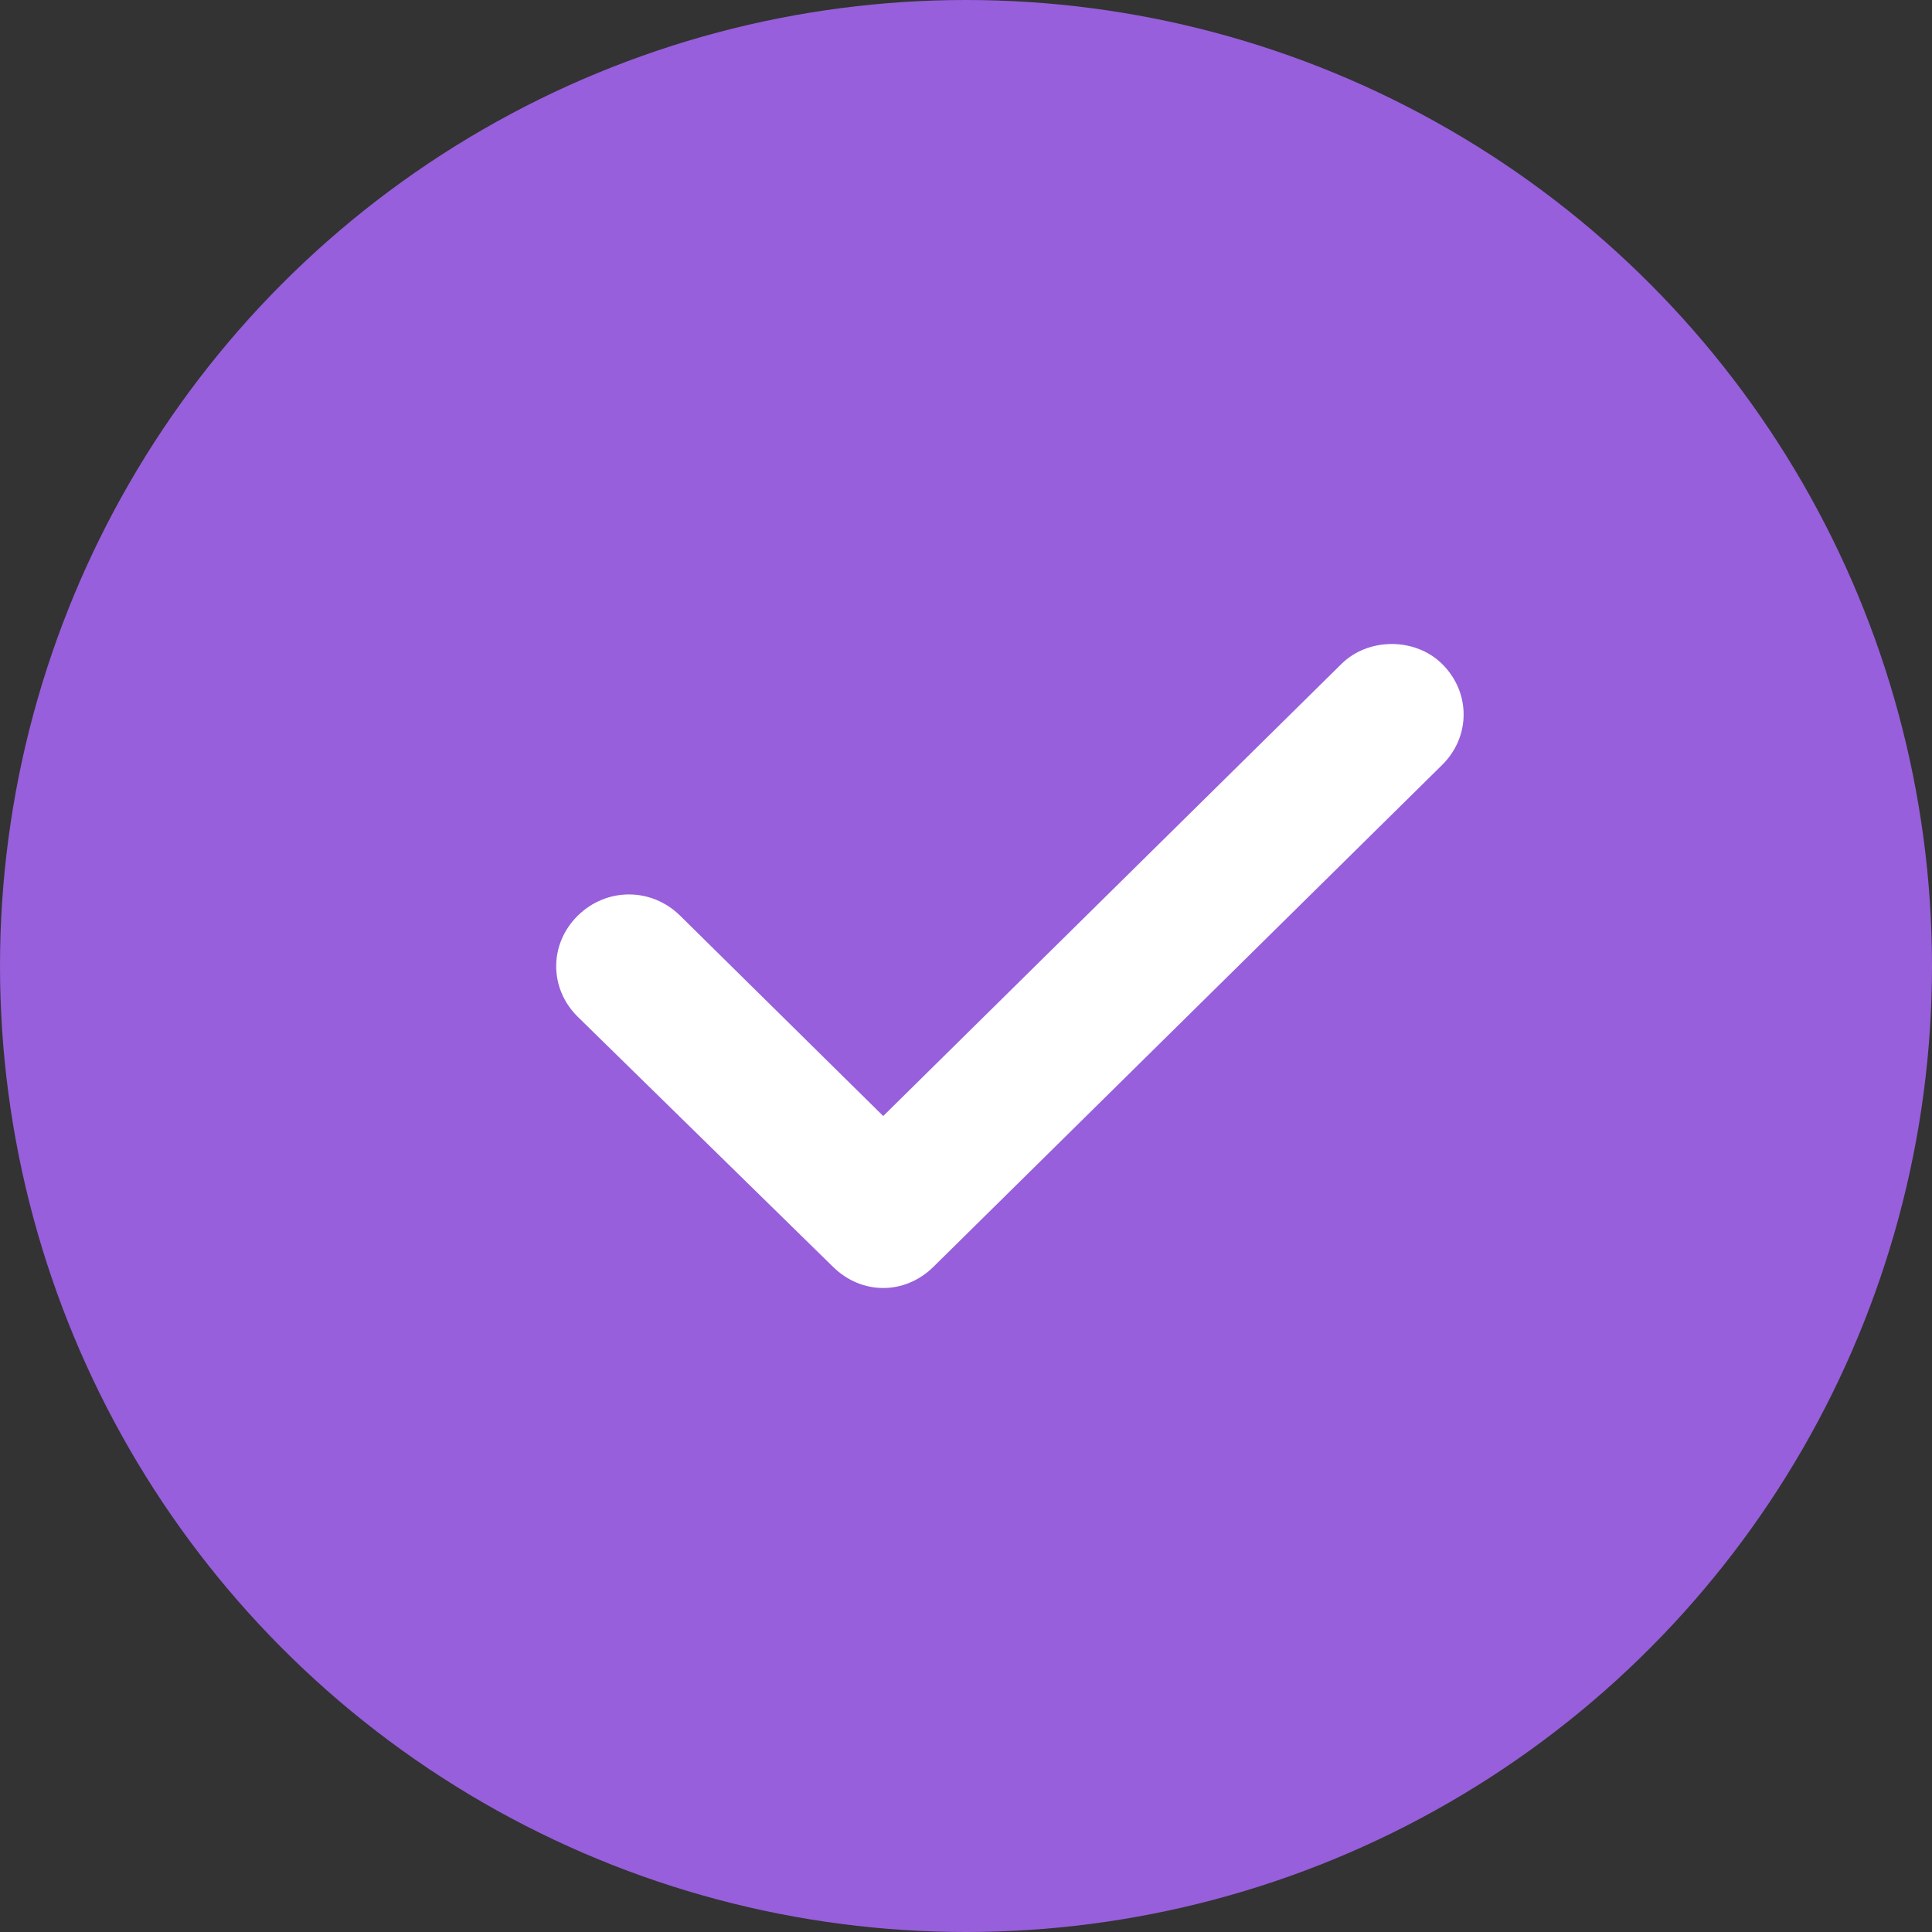
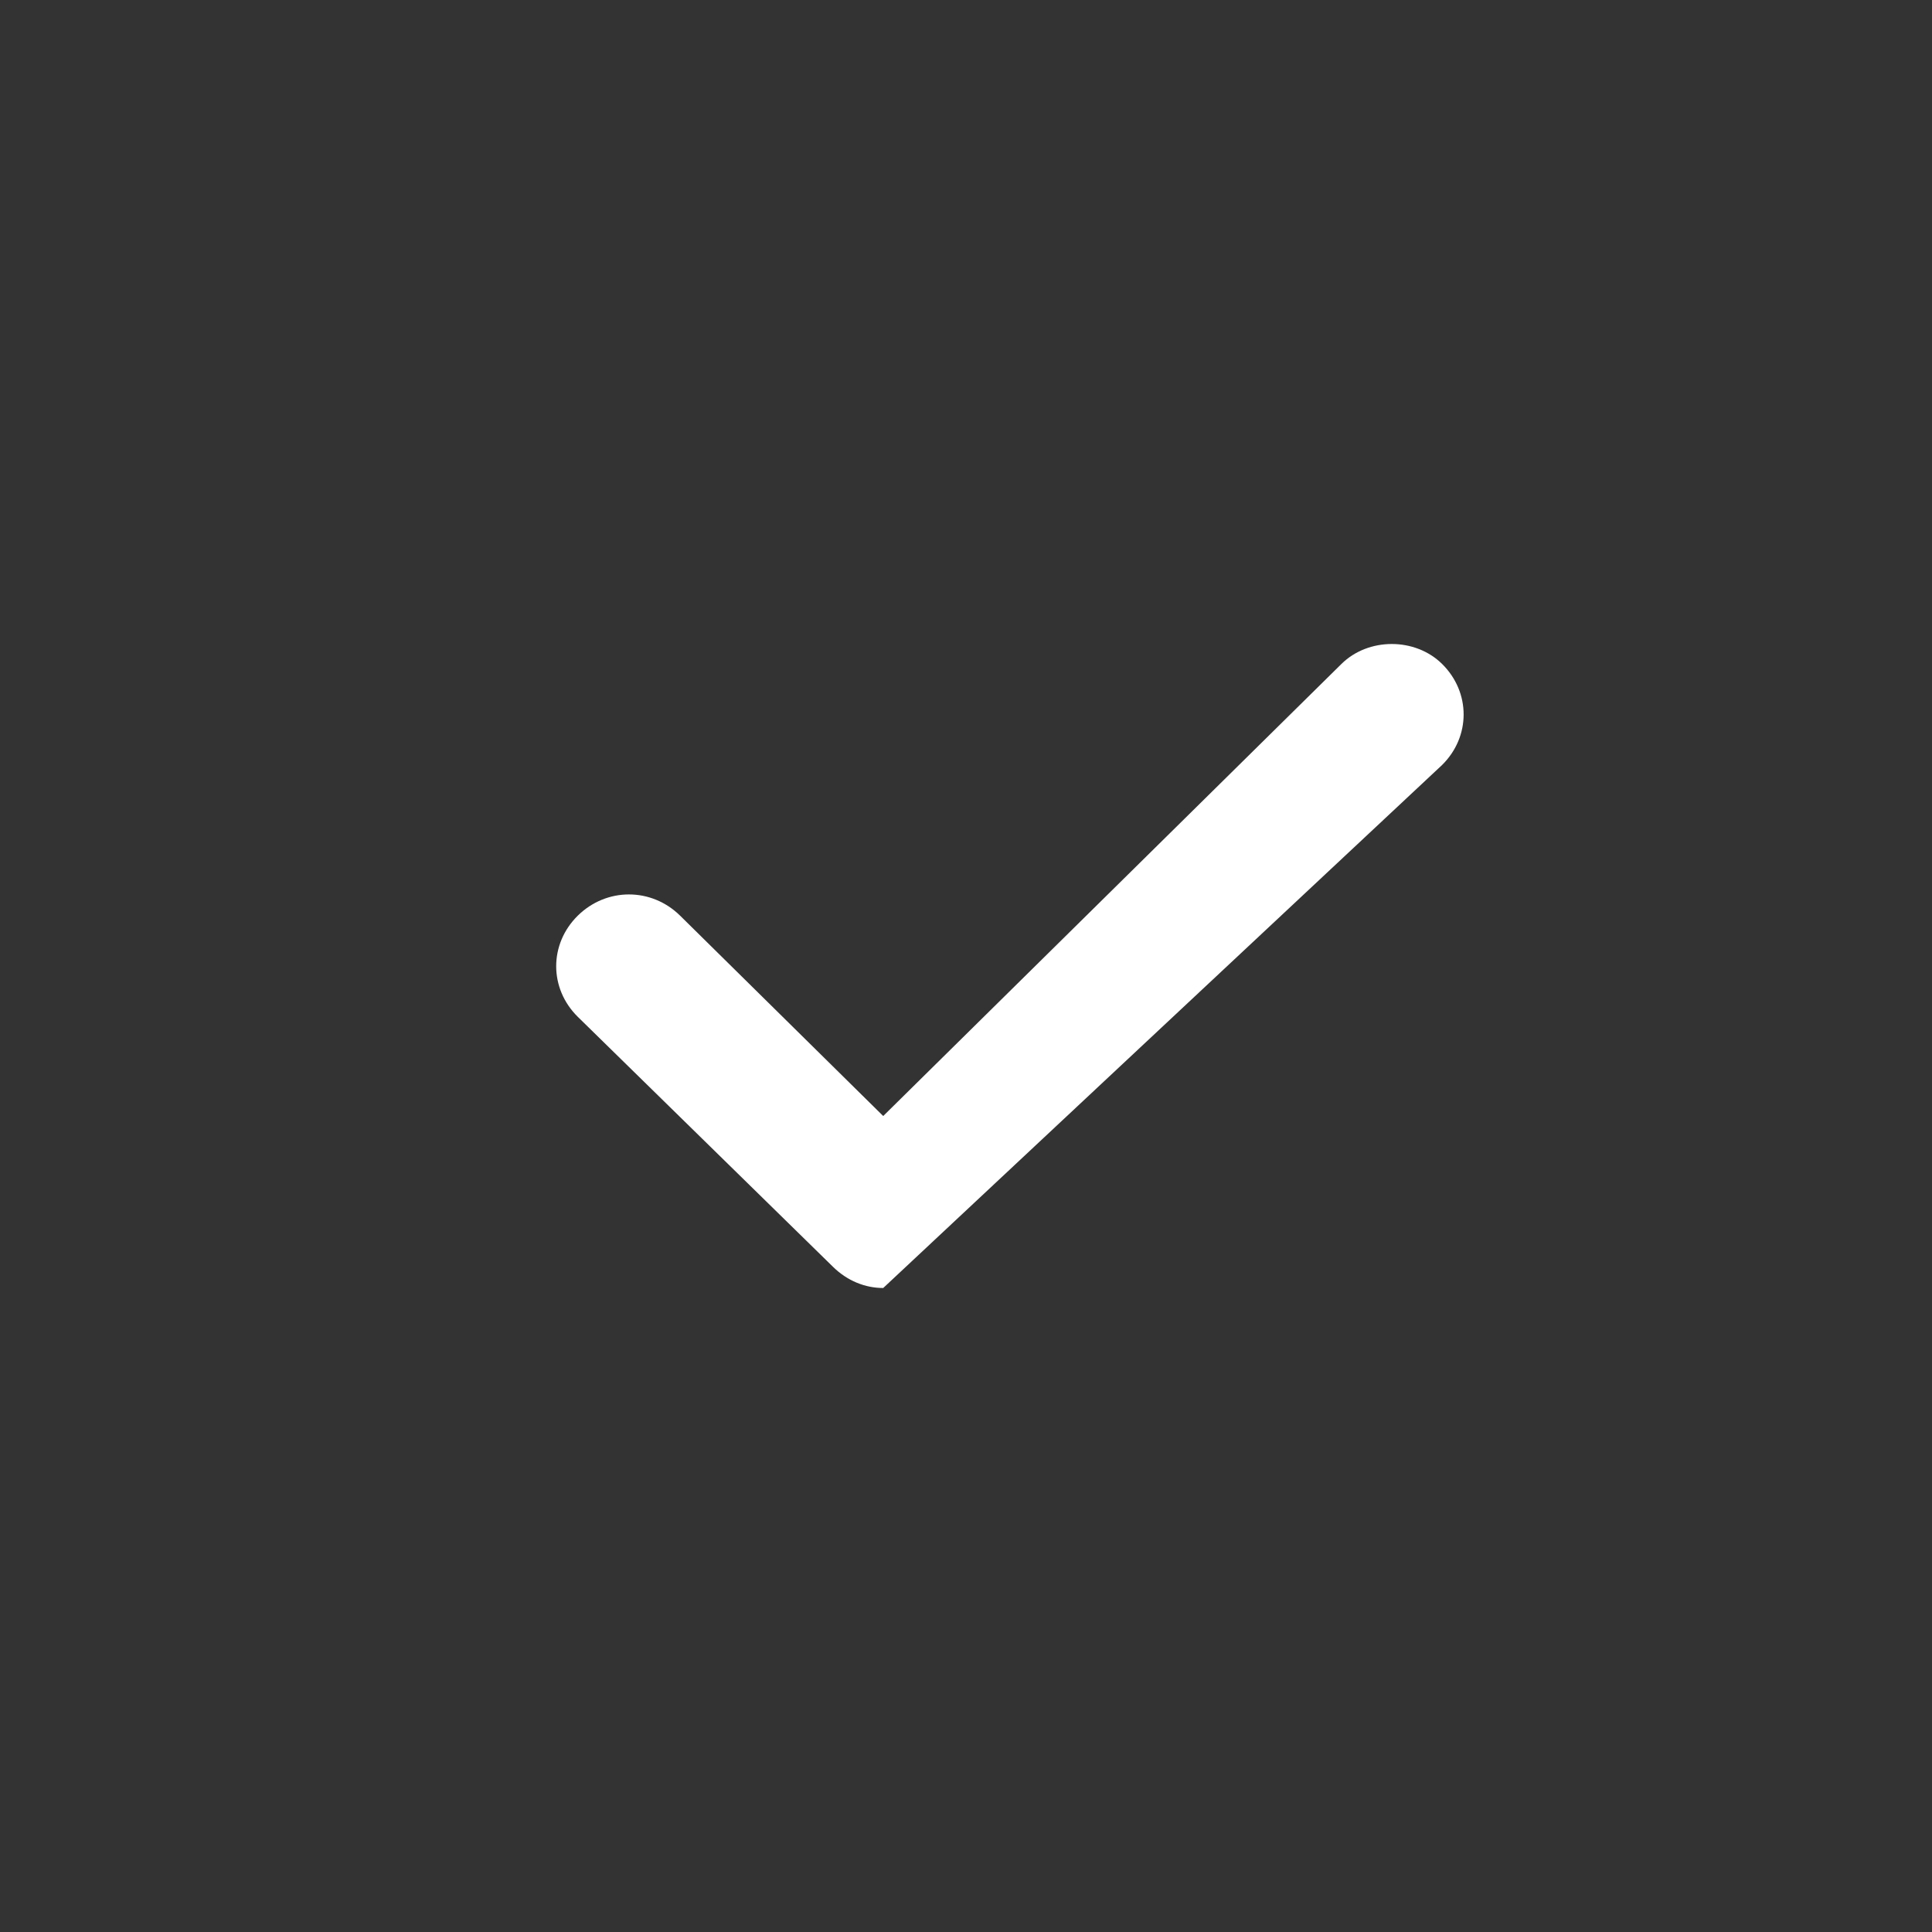
<svg xmlns="http://www.w3.org/2000/svg" width="66" height="66" viewBox="0 0 66 66" fill="none">
  <rect x="0" y="0" width="66" height="66" fill="#333333" stroke="none" />
-   <circle cx="33" cy="33" r="33" fill="#975FDB" />
-   <path d="M45.825 22.682L30.172 38.125L23.235 31.282C22.253 30.313 20.719 30.313 19.736 31.282C18.755 32.251 18.755 33.765 19.736 34.734L28.453 43.273C28.945 43.758 29.558 44 30.172 44C30.786 44 31.4 43.758 31.891 43.273L49.264 26.133C50.245 25.165 50.245 23.65 49.264 22.681C48.343 21.773 46.747 21.773 45.826 22.681L45.825 22.682Z" fill="white" />
+   <path d="M45.825 22.682L30.172 38.125L23.235 31.282C22.253 30.313 20.719 30.313 19.736 31.282C18.755 32.251 18.755 33.765 19.736 34.734L28.453 43.273C28.945 43.758 29.558 44 30.172 44L49.264 26.133C50.245 25.165 50.245 23.65 49.264 22.681C48.343 21.773 46.747 21.773 45.826 22.681L45.825 22.682Z" fill="white" />
</svg>